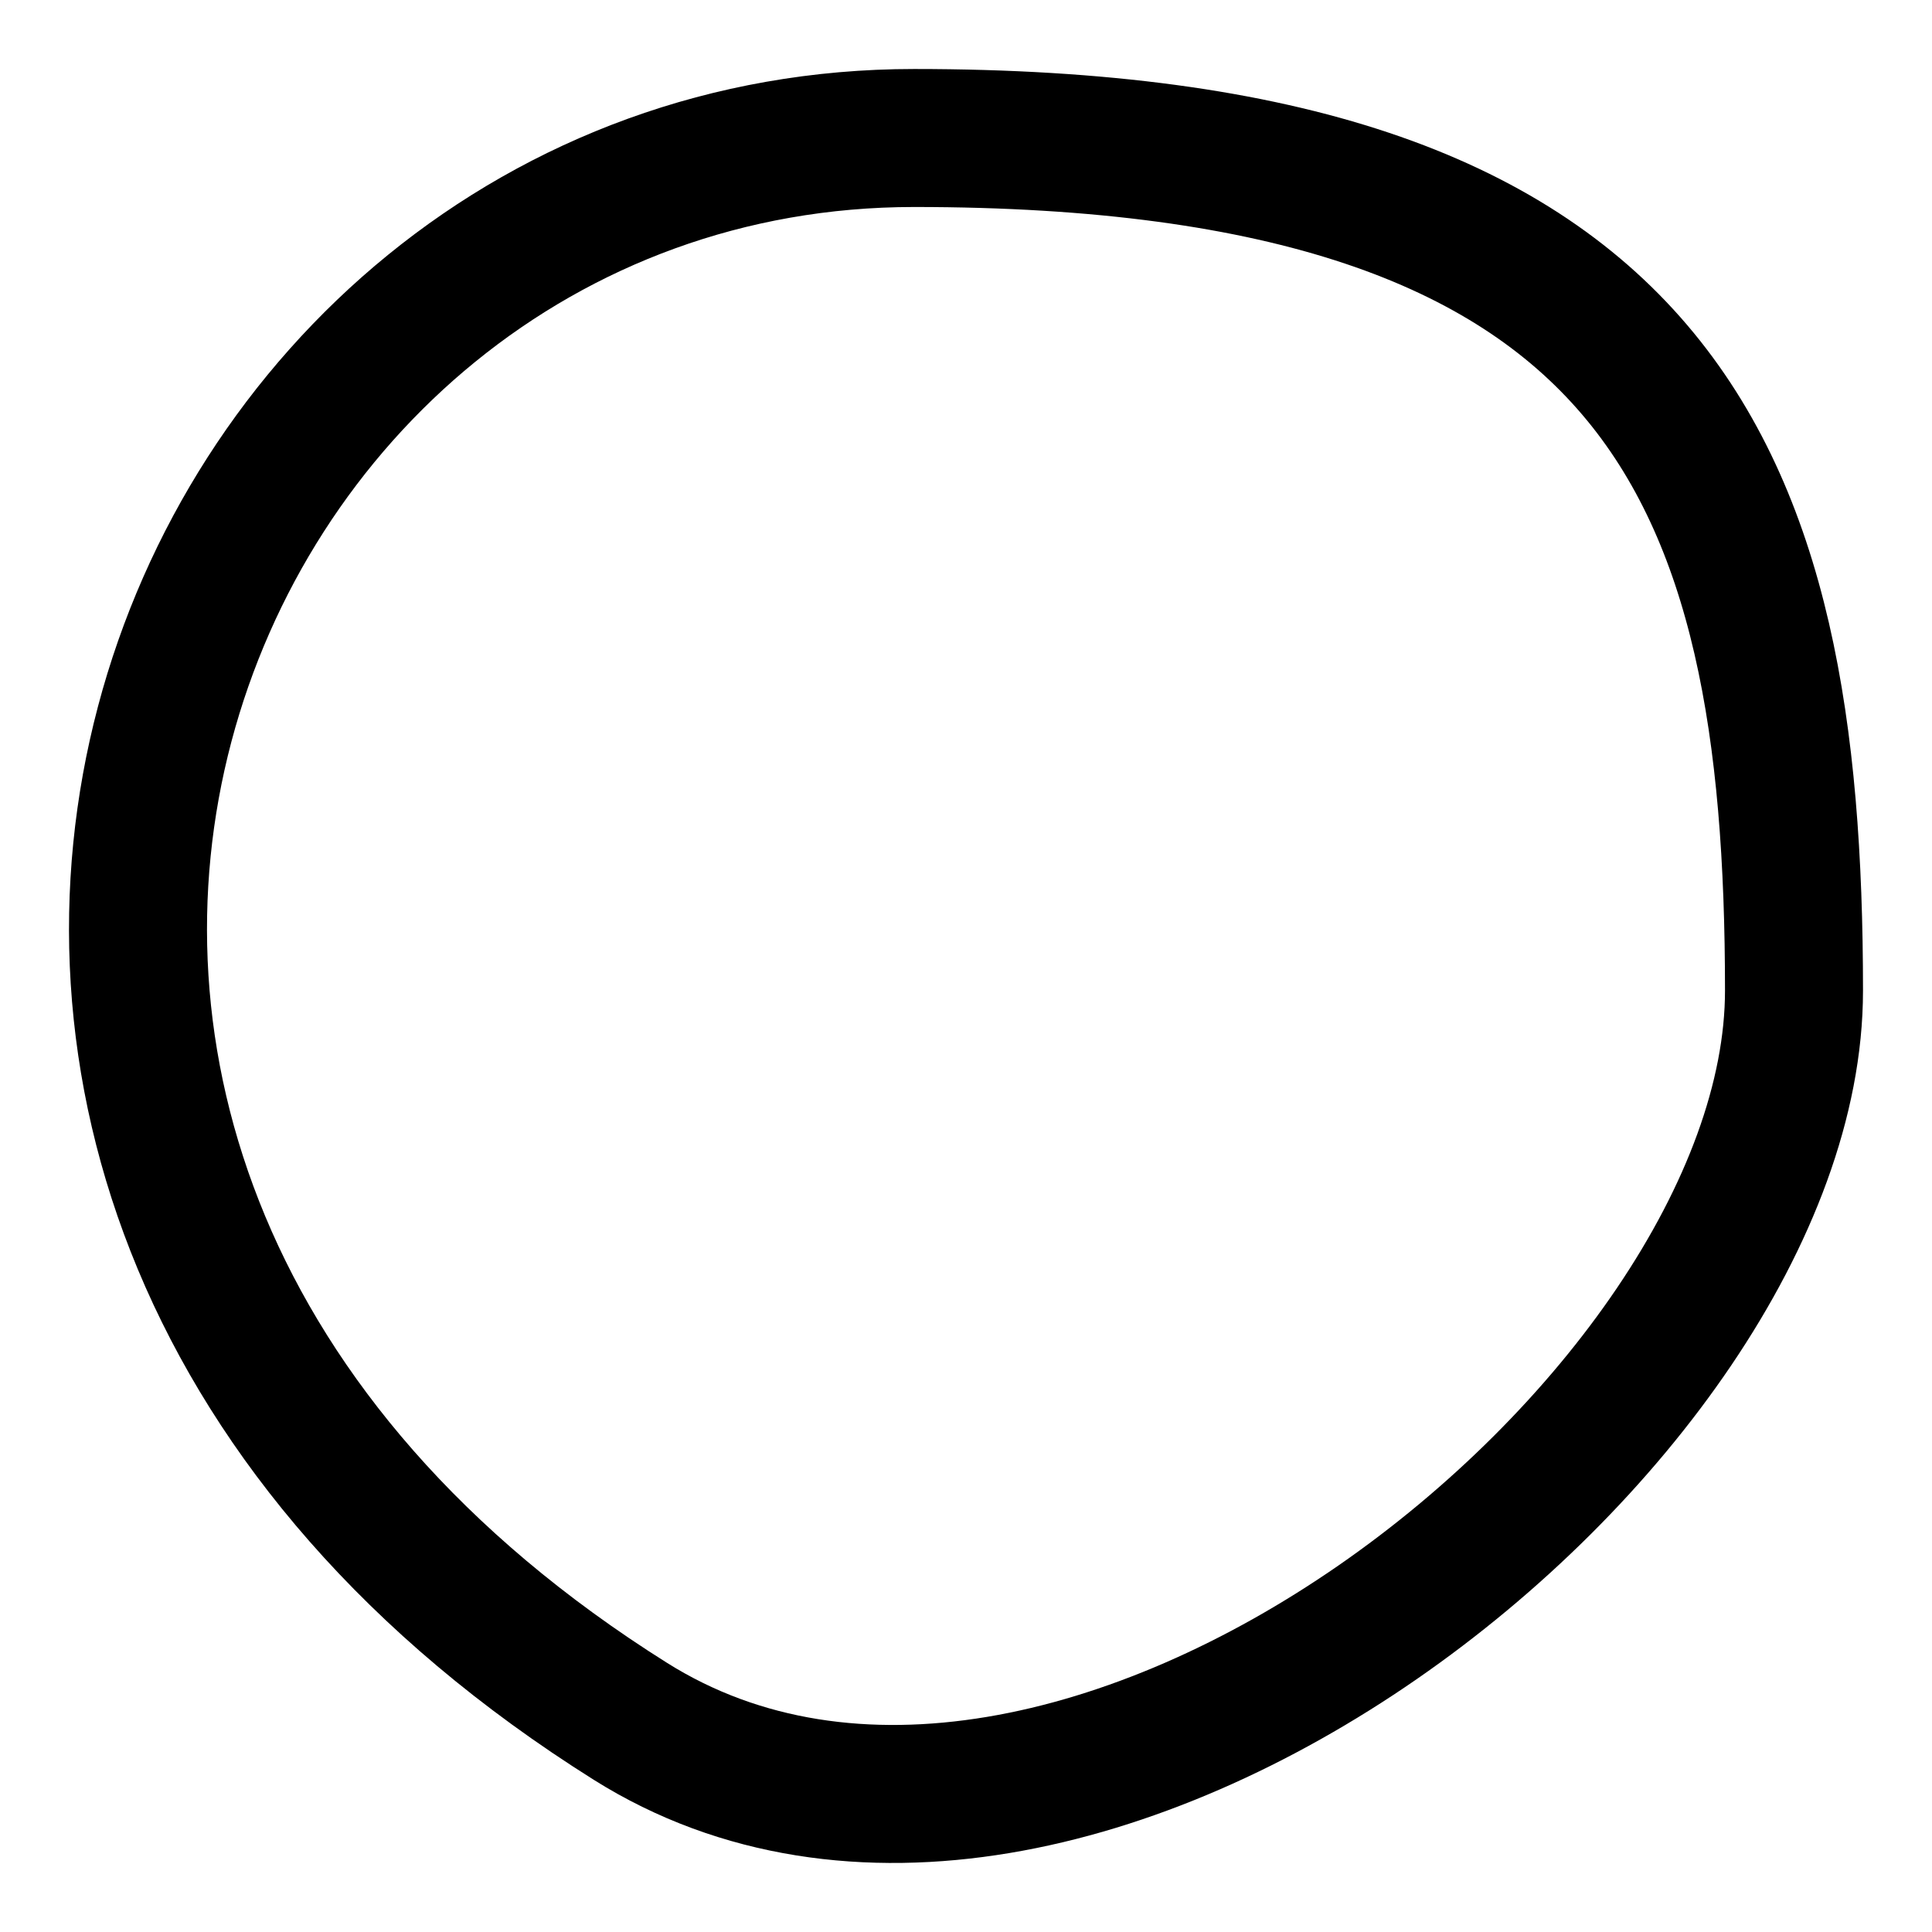
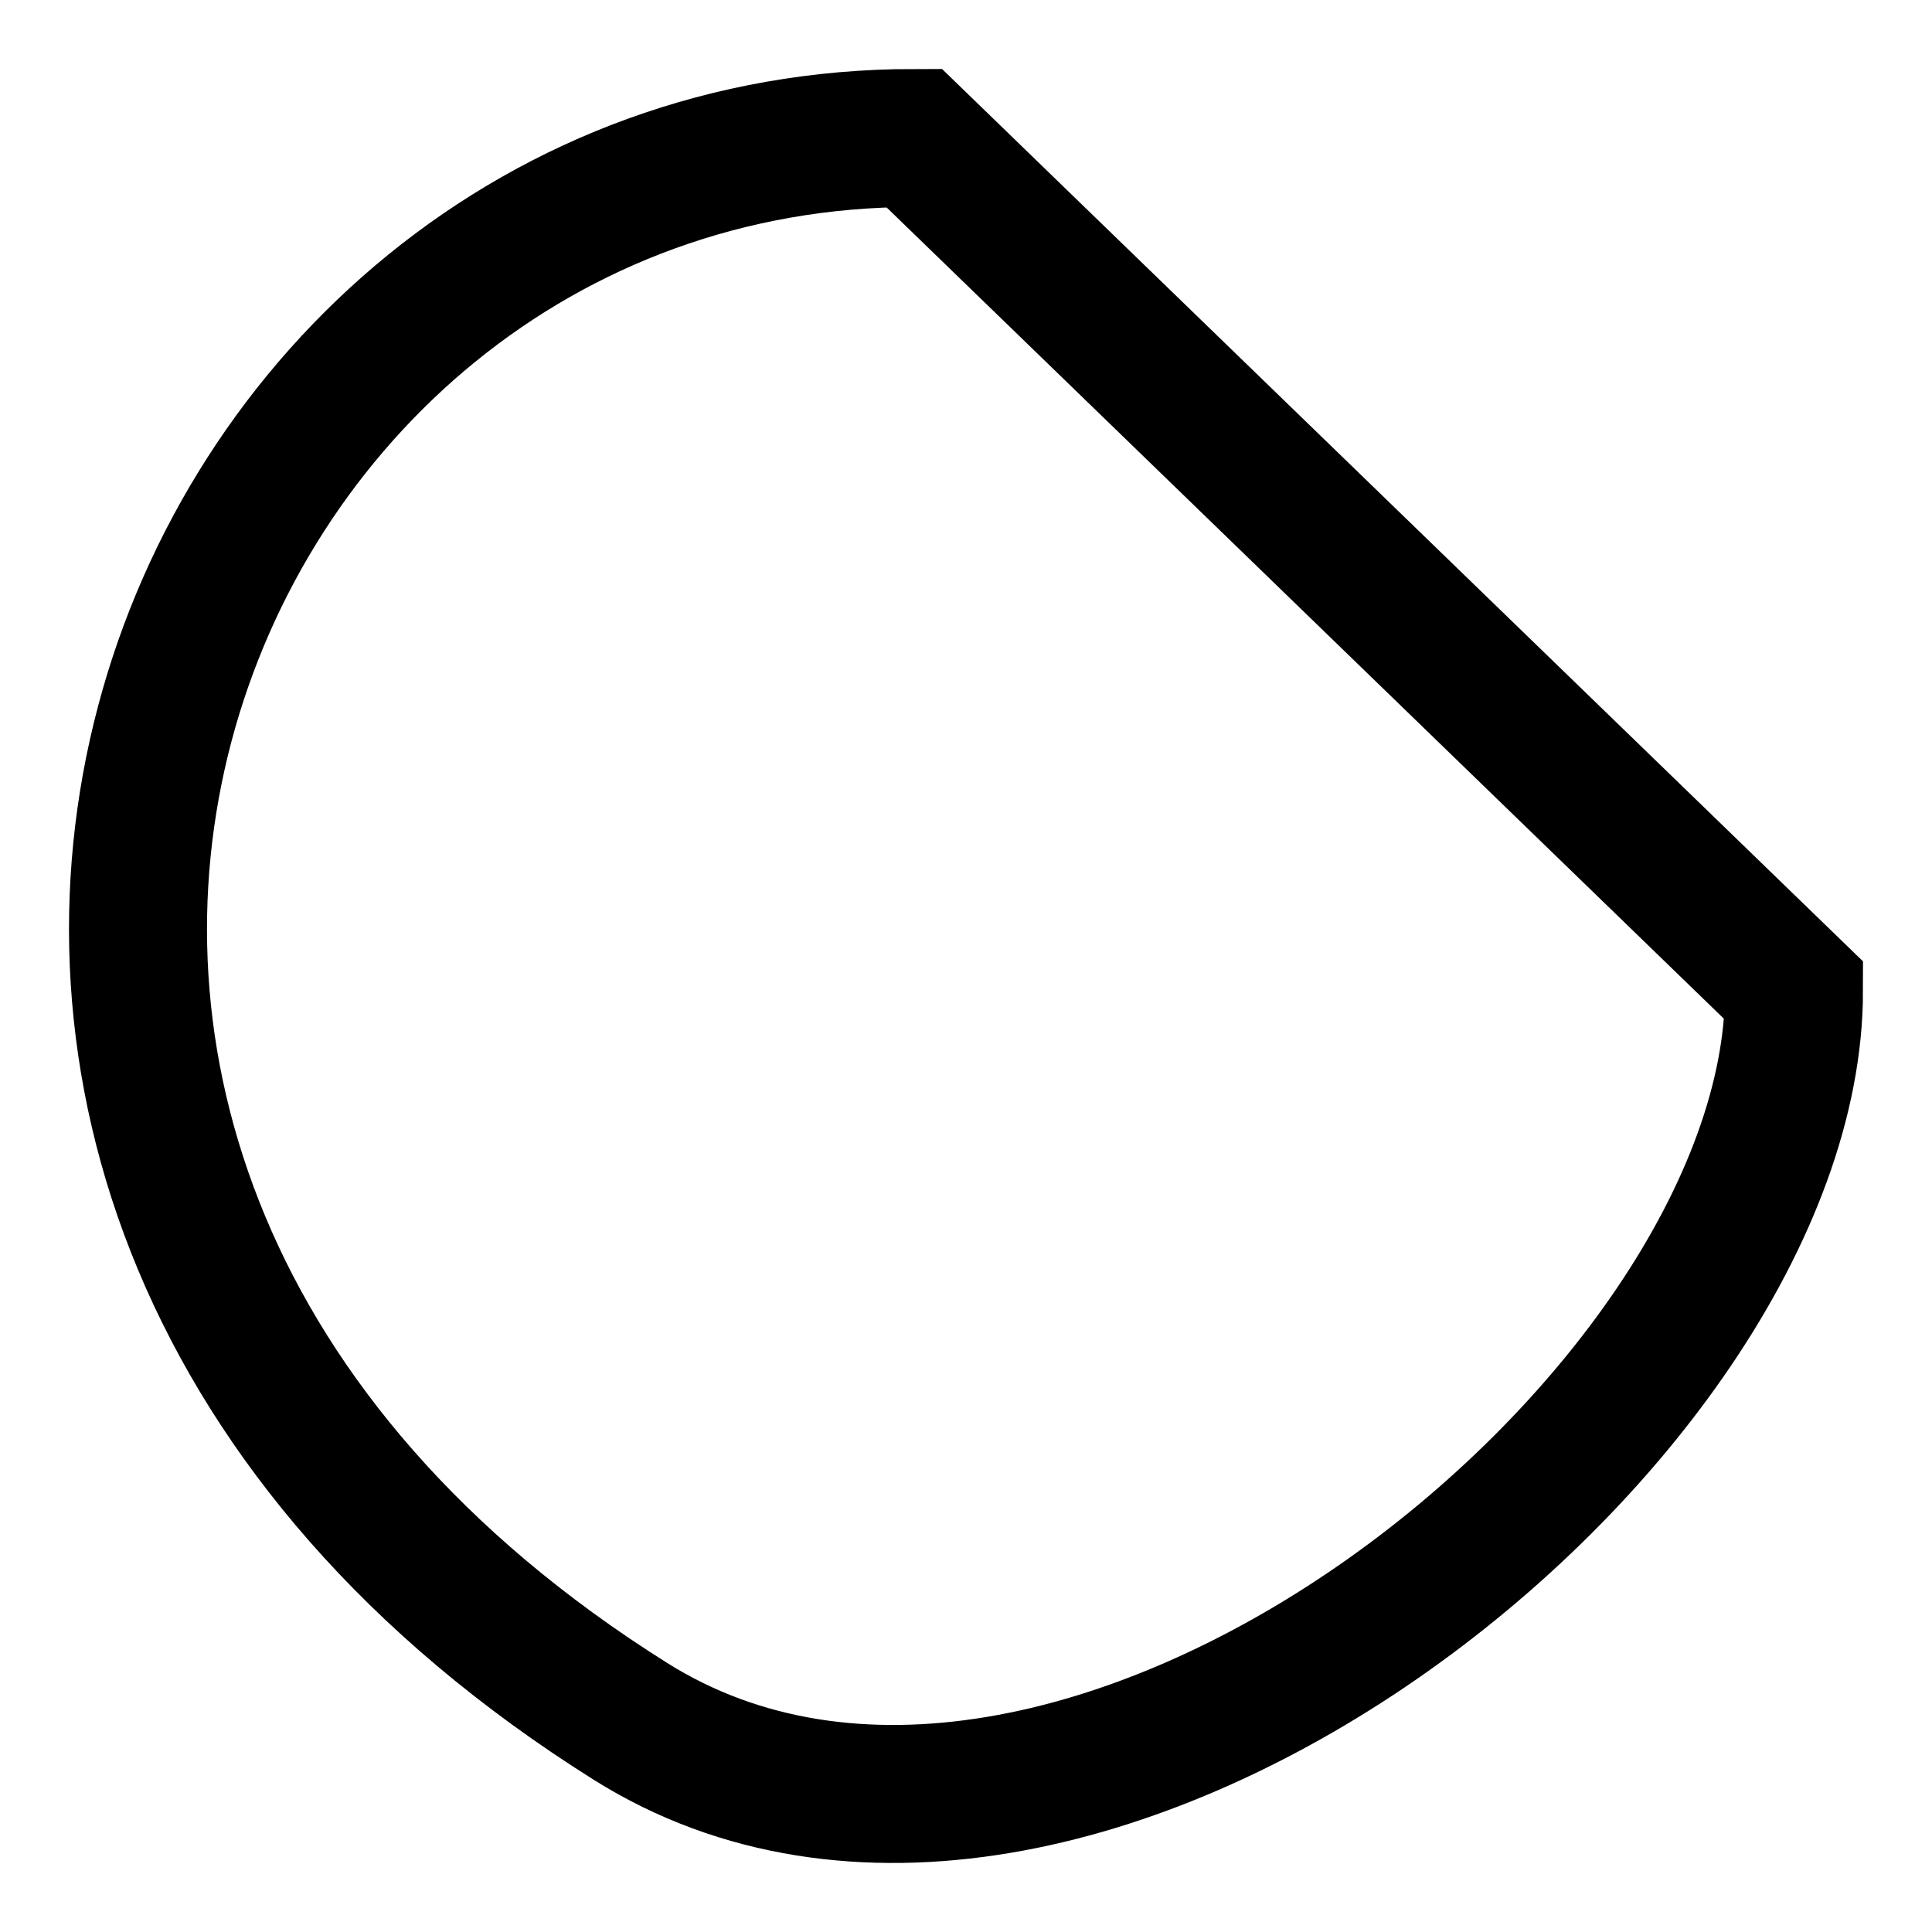
<svg xmlns="http://www.w3.org/2000/svg" width="14" height="14" viewBox="0 0 14 14" fill="none">
-   <path d="M6.624 1C1.206 1 -1.755 8.502 4.569 12.474C7.763 14.48 13 10.319 13 7.178C13 3.415 12.042 1 6.624 1Z" stroke="black" />
+   <path d="M6.624 1C1.206 1 -1.755 8.502 4.569 12.474C7.763 14.48 13 10.319 13 7.178Z" stroke="black" />
</svg>